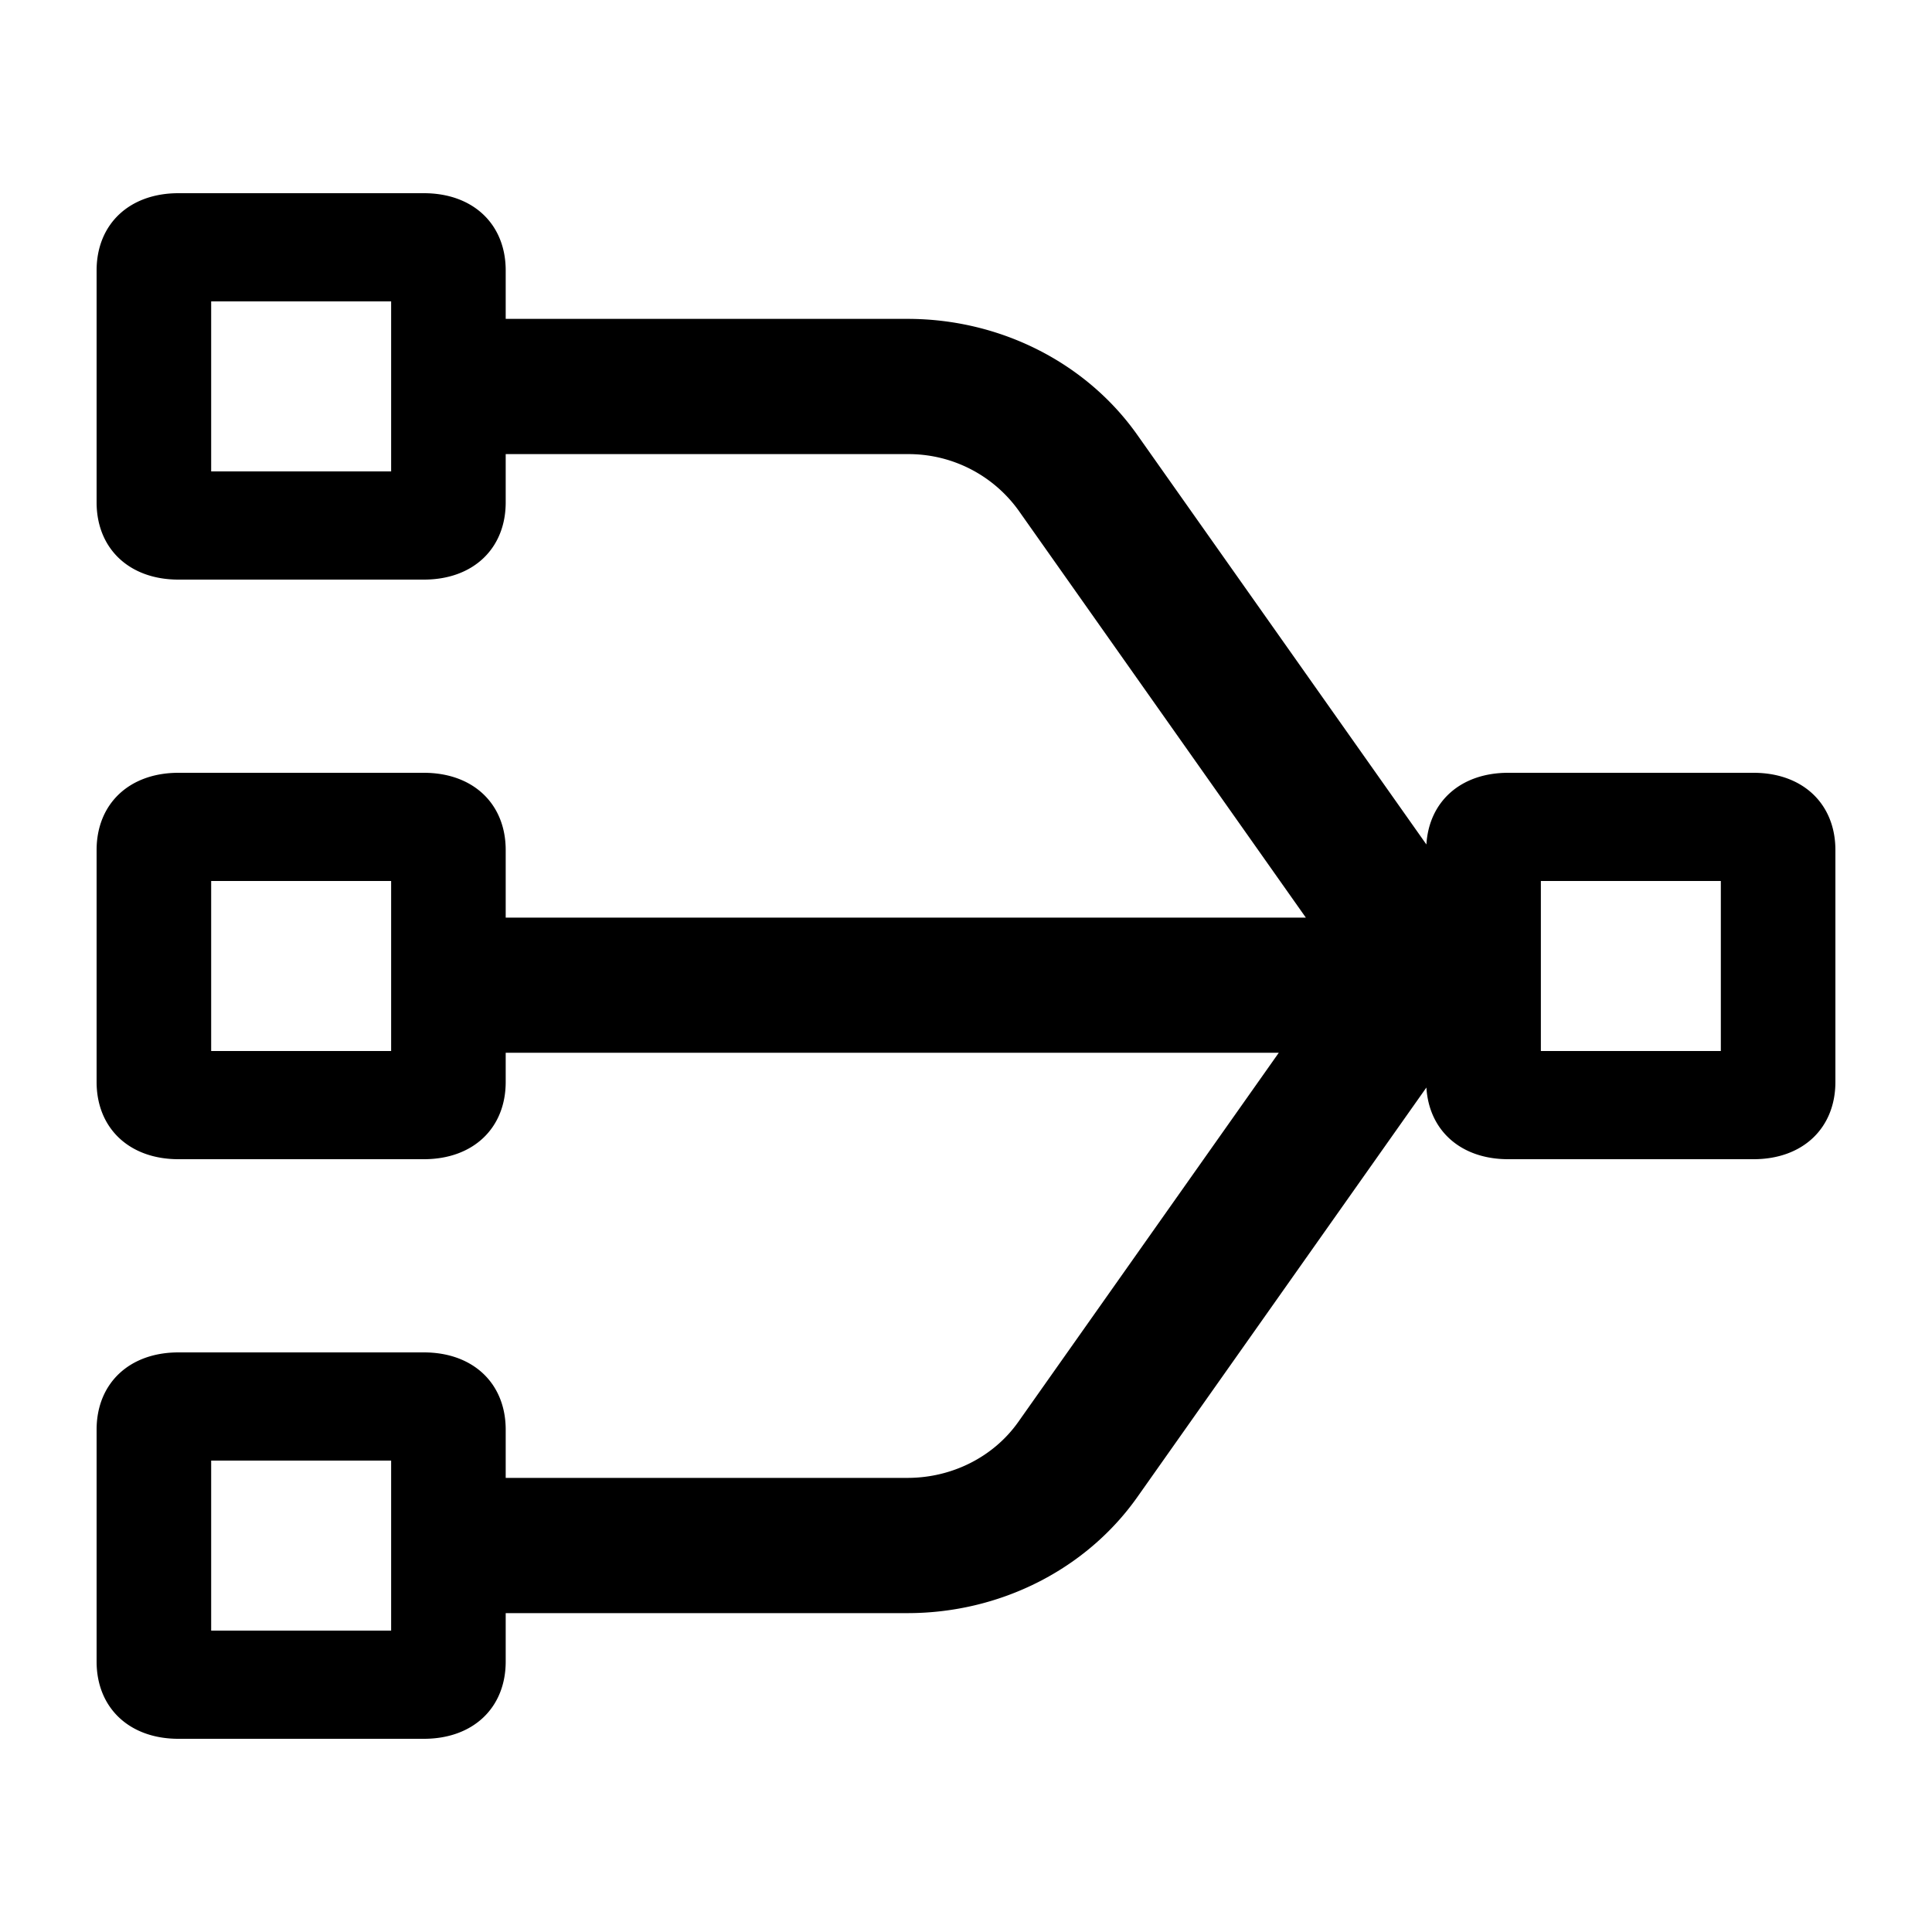
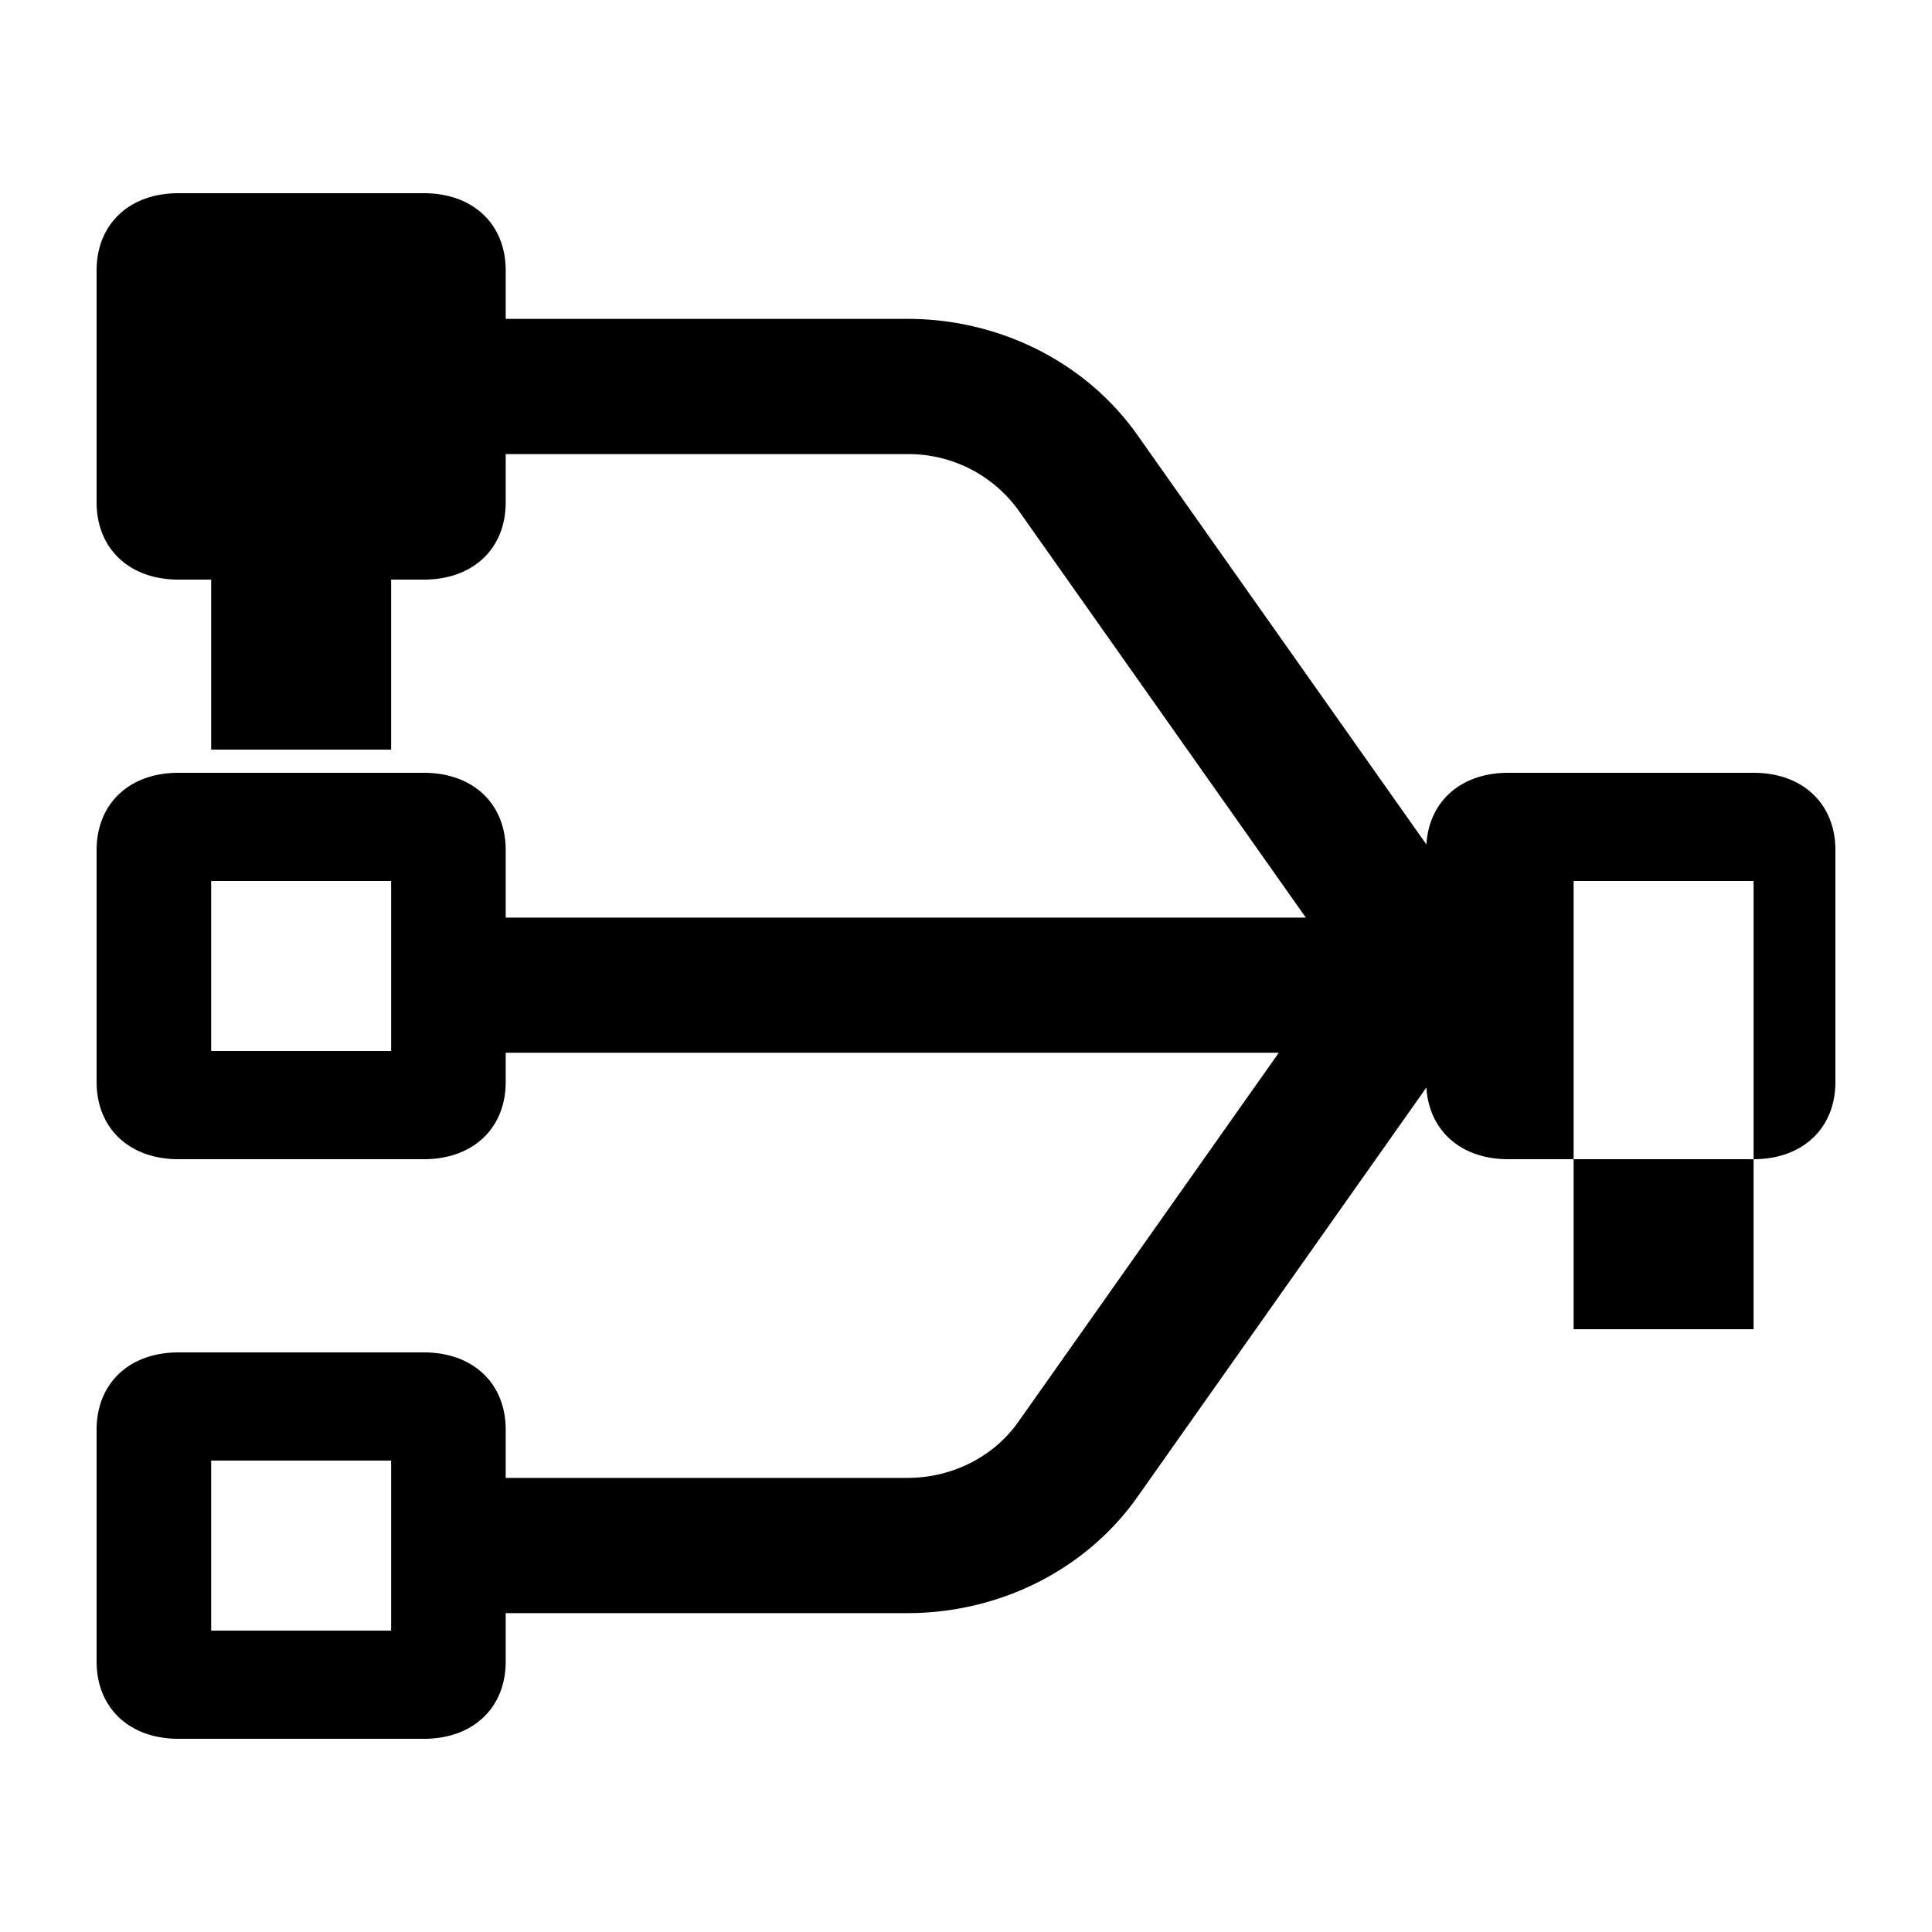
<svg xmlns="http://www.w3.org/2000/svg" t="1736498574272" class="icon" viewBox="0 0 1024 1024" version="1.1" p-id="1499" width="18" height="18">
-   <path d="M224.666 307.2H94.566C68.557 307.2 51.2 290.816 51.2 266.24V143.36c0-24.576 17.357-40.96 43.366-40.96h130.099c26.061 0 43.366 16.384 43.366 40.96v25.651h212.992c48.947 0 94.669 23.091 121.805 61.542l153.19 217.037c1.382-22.886 18.33-37.99 43.315-37.99h130.099c26.01 0 43.366 16.384 43.366 40.96v122.88c0 24.576-17.357 40.96-43.366 40.96h-130.099c-24.986 0-41.933-15.104-43.315-37.99l-153.19 217.037c-27.136 38.451-72.858 61.542-121.805 61.542h-212.992v25.651c0 24.576-17.306 40.96-43.366 40.96H94.566C68.557 921.6 51.2 905.216 51.2 880.64v-122.88c0-24.576 17.357-40.96 43.366-40.96h130.099c26.061 0 43.366 16.384 43.366 40.96v25.549h212.992c23.552 0 45.568-11.11 58.675-29.645l138.086-195.686H268.032v15.462c0 24.576-17.306 40.96-43.366 40.96H94.566C68.557 614.4 51.2 598.016 51.2 573.44V450.56c0-24.576 17.357-40.96 43.366-40.96h130.099c26.061 0 43.366 16.384 43.366 40.96v35.789h424.09L539.699 270.336a71.782 71.782 0 0 0-58.675-29.645h-212.992V266.24c0 24.576-17.306 40.96-43.366 40.96z m-17.357-147.456H111.923v90.112h95.386V159.744z m609.382 397.312h95.386V466.944h-95.386v90.112zM207.309 774.144H111.923v90.112h95.386v-90.112z m0-307.2H111.923v90.112h95.386V466.944z" fill="#000000A6" />
+   <path d="M224.666 307.2H94.566C68.557 307.2 51.2 290.816 51.2 266.24V143.36c0-24.576 17.357-40.96 43.366-40.96h130.099c26.061 0 43.366 16.384 43.366 40.96v25.651h212.992c48.947 0 94.669 23.091 121.805 61.542l153.19 217.037c1.382-22.886 18.33-37.99 43.315-37.99h130.099c26.01 0 43.366 16.384 43.366 40.96v122.88c0 24.576-17.357 40.96-43.366 40.96h-130.099c-24.986 0-41.933-15.104-43.315-37.99l-153.19 217.037c-27.136 38.451-72.858 61.542-121.805 61.542h-212.992v25.651c0 24.576-17.306 40.96-43.366 40.96H94.566C68.557 921.6 51.2 905.216 51.2 880.64v-122.88c0-24.576 17.357-40.96 43.366-40.96h130.099c26.061 0 43.366 16.384 43.366 40.96v25.549h212.992c23.552 0 45.568-11.11 58.675-29.645l138.086-195.686H268.032v15.462c0 24.576-17.306 40.96-43.366 40.96H94.566C68.557 614.4 51.2 598.016 51.2 573.44V450.56c0-24.576 17.357-40.96 43.366-40.96h130.099c26.061 0 43.366 16.384 43.366 40.96v35.789h424.09L539.699 270.336a71.782 71.782 0 0 0-58.675-29.645h-212.992V266.24c0 24.576-17.306 40.96-43.366 40.96z H111.923v90.112h95.386V159.744z m609.382 397.312h95.386V466.944h-95.386v90.112zM207.309 774.144H111.923v90.112h95.386v-90.112z m0-307.2H111.923v90.112h95.386V466.944z" fill="#000000A6" />
</svg>